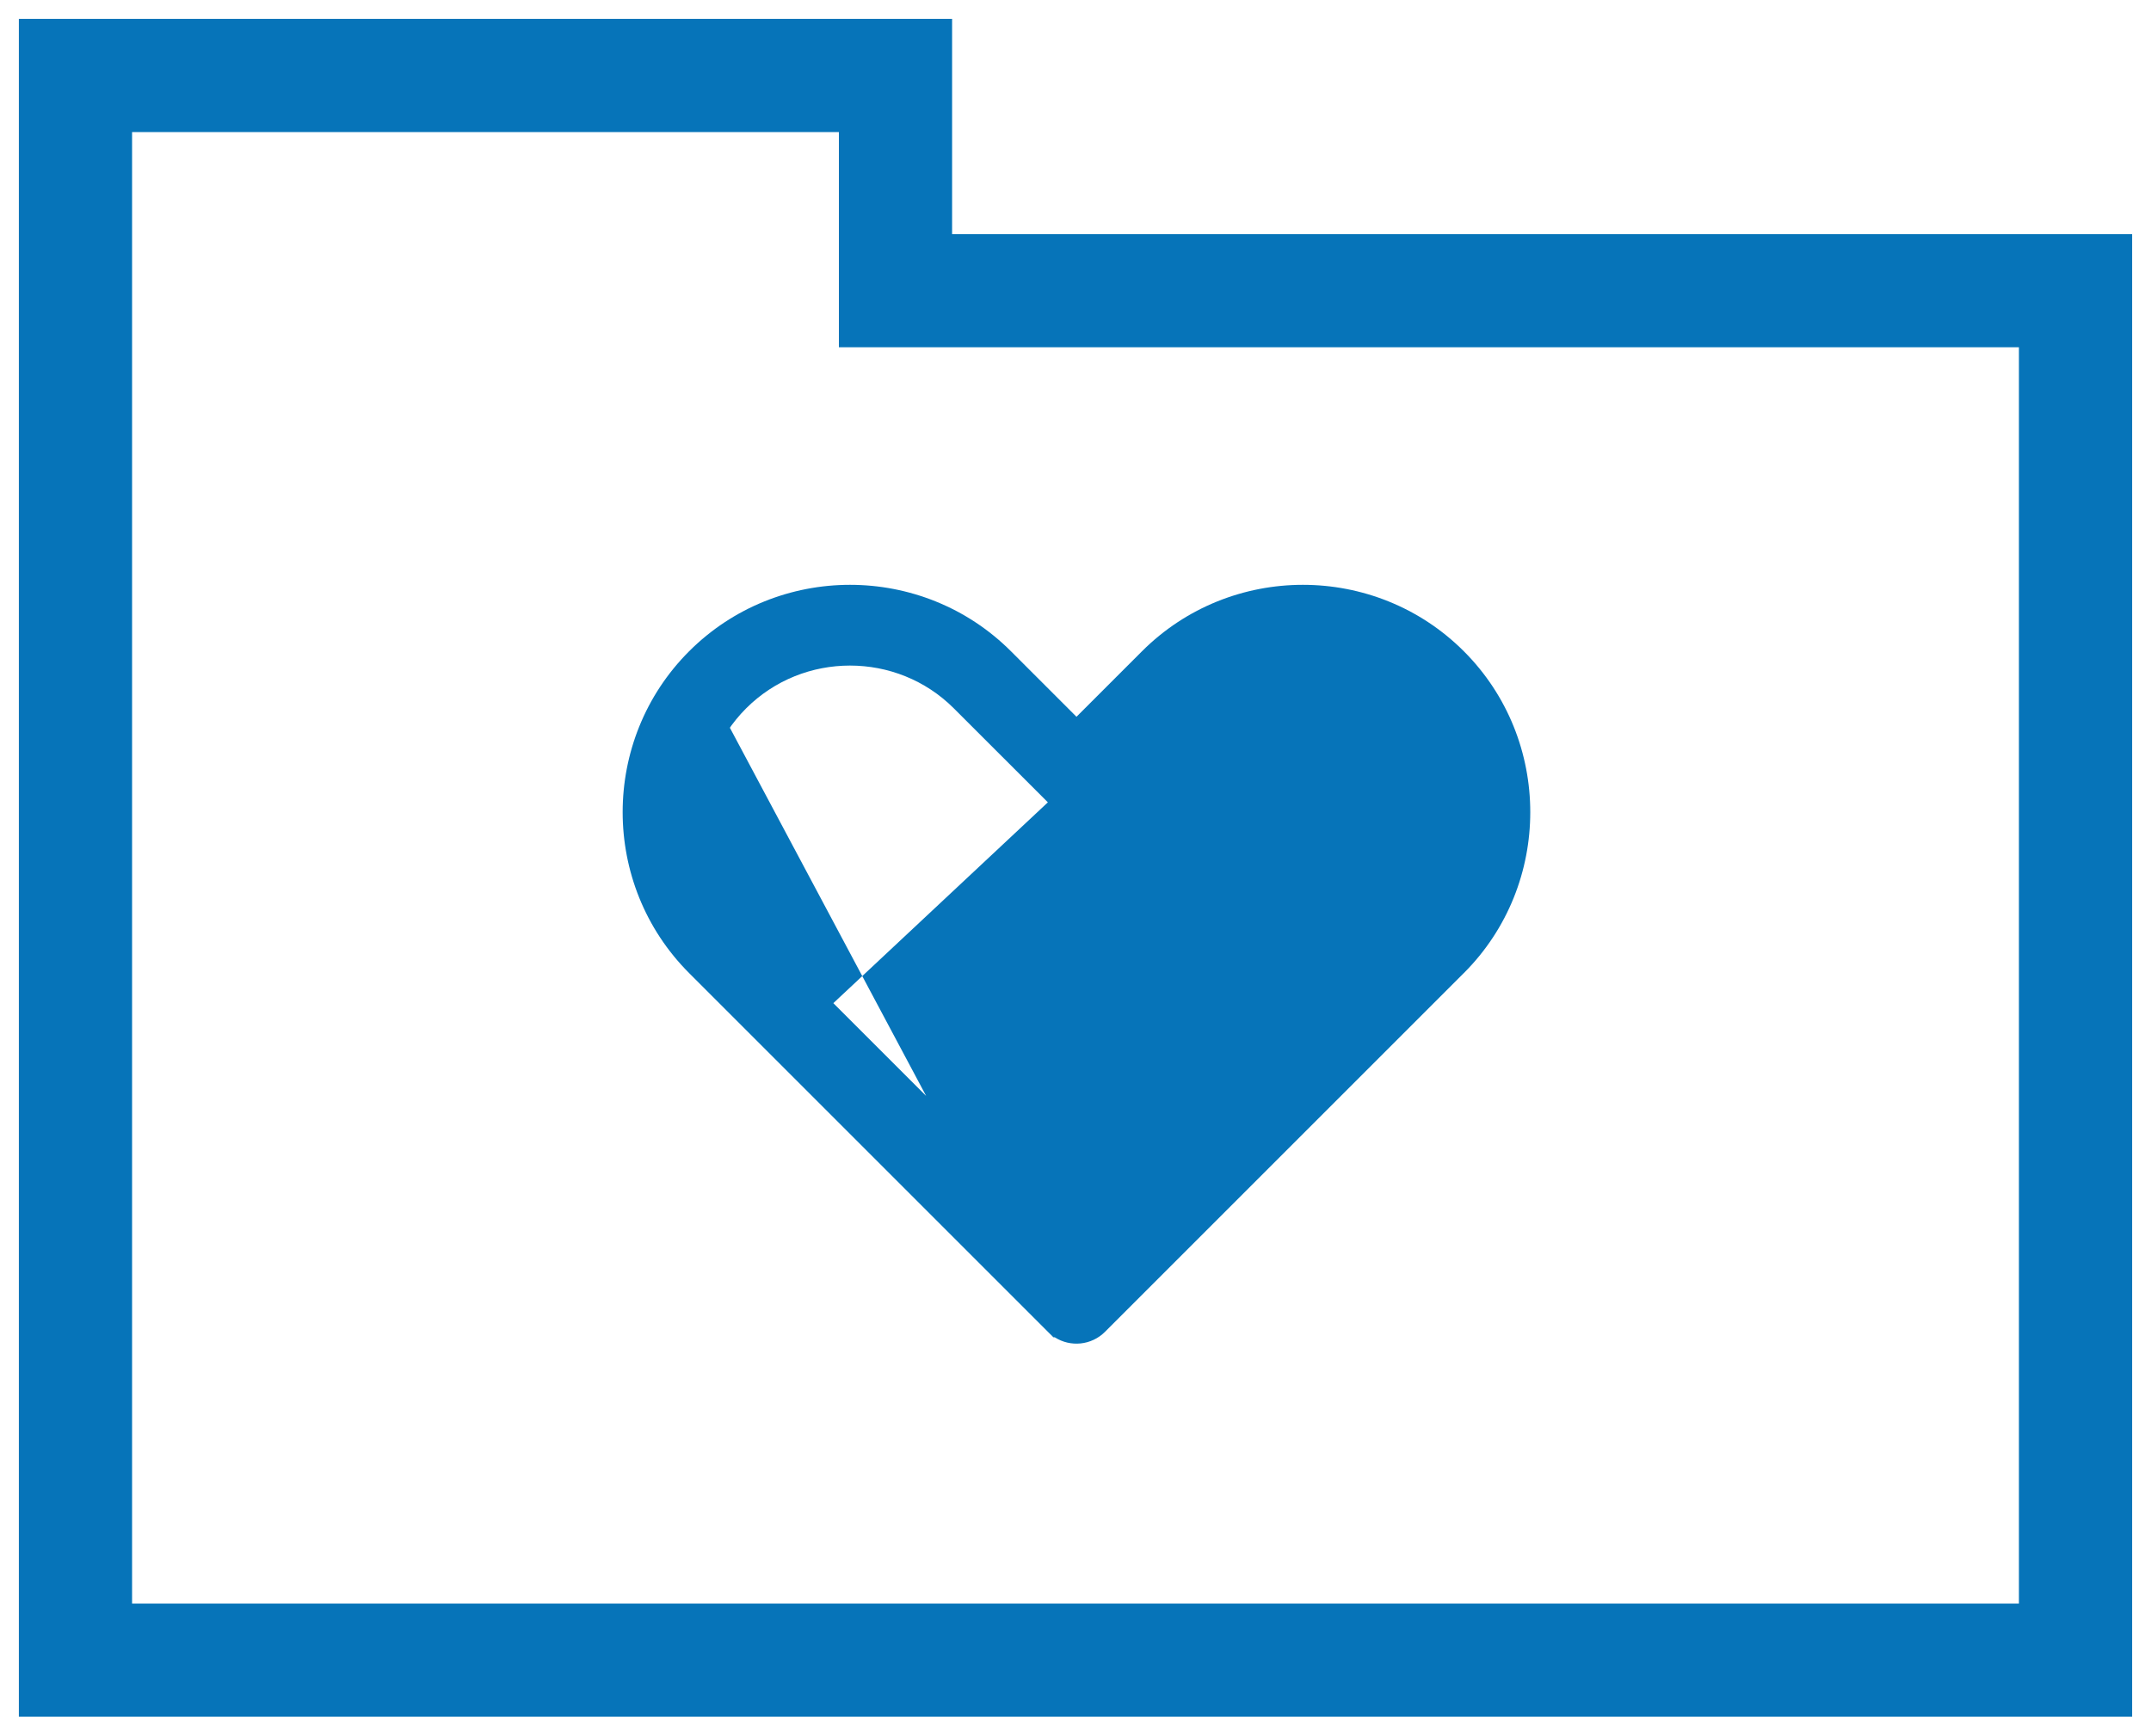
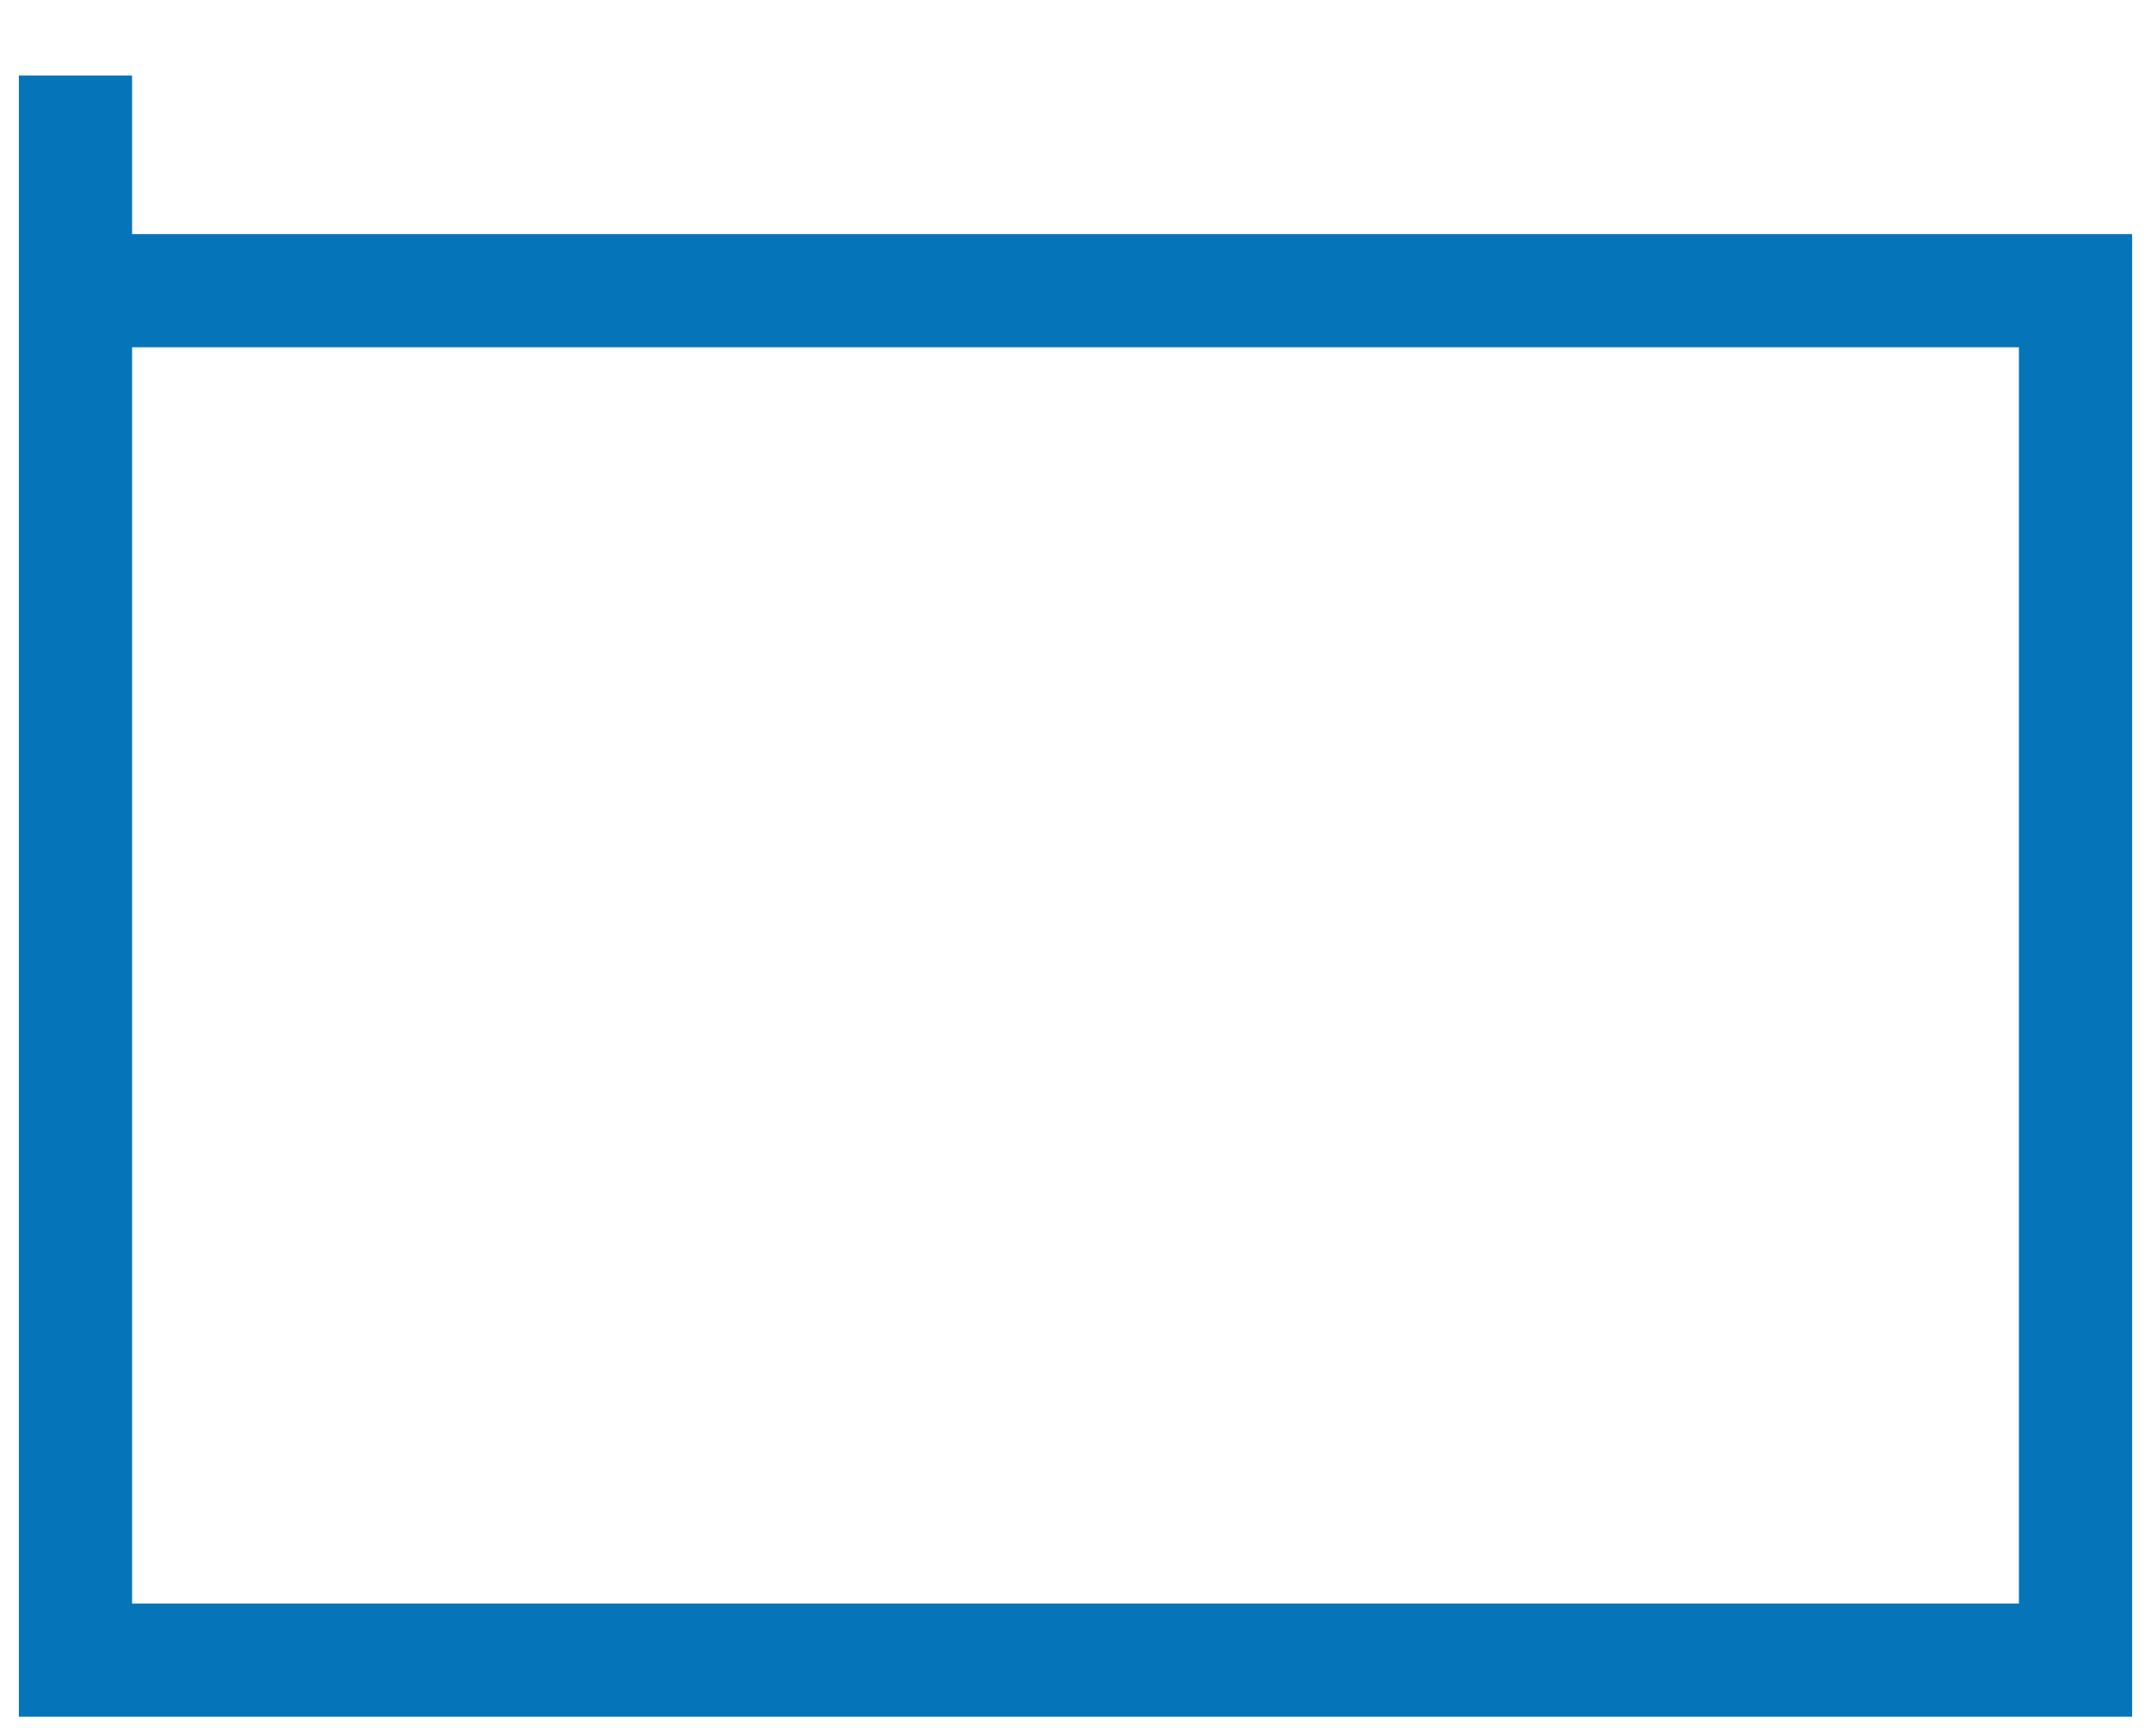
<svg xmlns="http://www.w3.org/2000/svg" width="57" height="46" viewBox="0 0 57 46" fill="none">
  <defs>
    <style>.cla-1{fill:none;stroke:#0674b9;stroke-linecap:round;stroke-miterlimit:10;stroke-width:3px;}
.cla-2{fill:#0674b9;stroke:none;stroke-linecap:round;stroke-miterlimit:10;stroke-width:3px;}</style>
  </defs>
-   <path d="M27.952 35.444H27.916L27.769 35.298L18.261 25.79C17.087 24.615 16.5 23.068 16.5 21.525C16.5 19.982 17.087 18.435 18.261 17.261L27.952 35.444ZM27.952 35.444C28.365 35.709 28.921 35.659 29.282 35.298L38.79 25.79C38.79 25.79 38.791 25.79 38.791 25.79C39.966 24.615 40.551 23.069 40.551 21.525C40.551 19.982 39.965 18.435 38.791 17.261C37.617 16.087 36.07 15.5 34.526 15.5C32.983 15.5 31.436 16.087 30.262 17.261L28.526 18.997L26.79 17.261C26.79 17.261 26.79 17.261 26.79 17.261C25.616 16.087 24.069 15.5 22.525 15.5C20.982 15.5 19.435 16.087 18.261 17.261L27.952 35.444ZM22.083 26.587L22.265 26.769L28.525 33.029L37.277 24.278C38.032 23.523 38.411 22.526 38.411 21.526C38.411 20.525 38.032 19.528 37.277 18.774L37.277 18.774C36.522 18.019 35.525 17.64 34.525 17.64C33.524 17.64 32.528 18.019 31.773 18.774C31.773 18.774 31.772 18.774 31.772 18.774L29.281 21.265C28.863 21.683 28.186 21.684 27.768 21.265L22.083 26.587ZM22.083 26.587L22.082 26.588L19.772 24.278L19.43 24.62L19.772 24.278C19.017 23.522 18.638 22.526 18.638 21.526C18.638 20.525 19.017 19.529 19.772 18.774C20.527 18.019 21.524 17.64 22.524 17.64C23.525 17.64 24.521 18.019 25.276 18.774L27.768 21.265L22.083 26.587Z" class="cla-2" />
-   <path d="M2 44V7.704V2H23.73V7.704H55V44H2Z" class="cla-1" />
+   <path d="M2 44V7.704V2V7.704H55V44H2Z" class="cla-1" />
</svg>